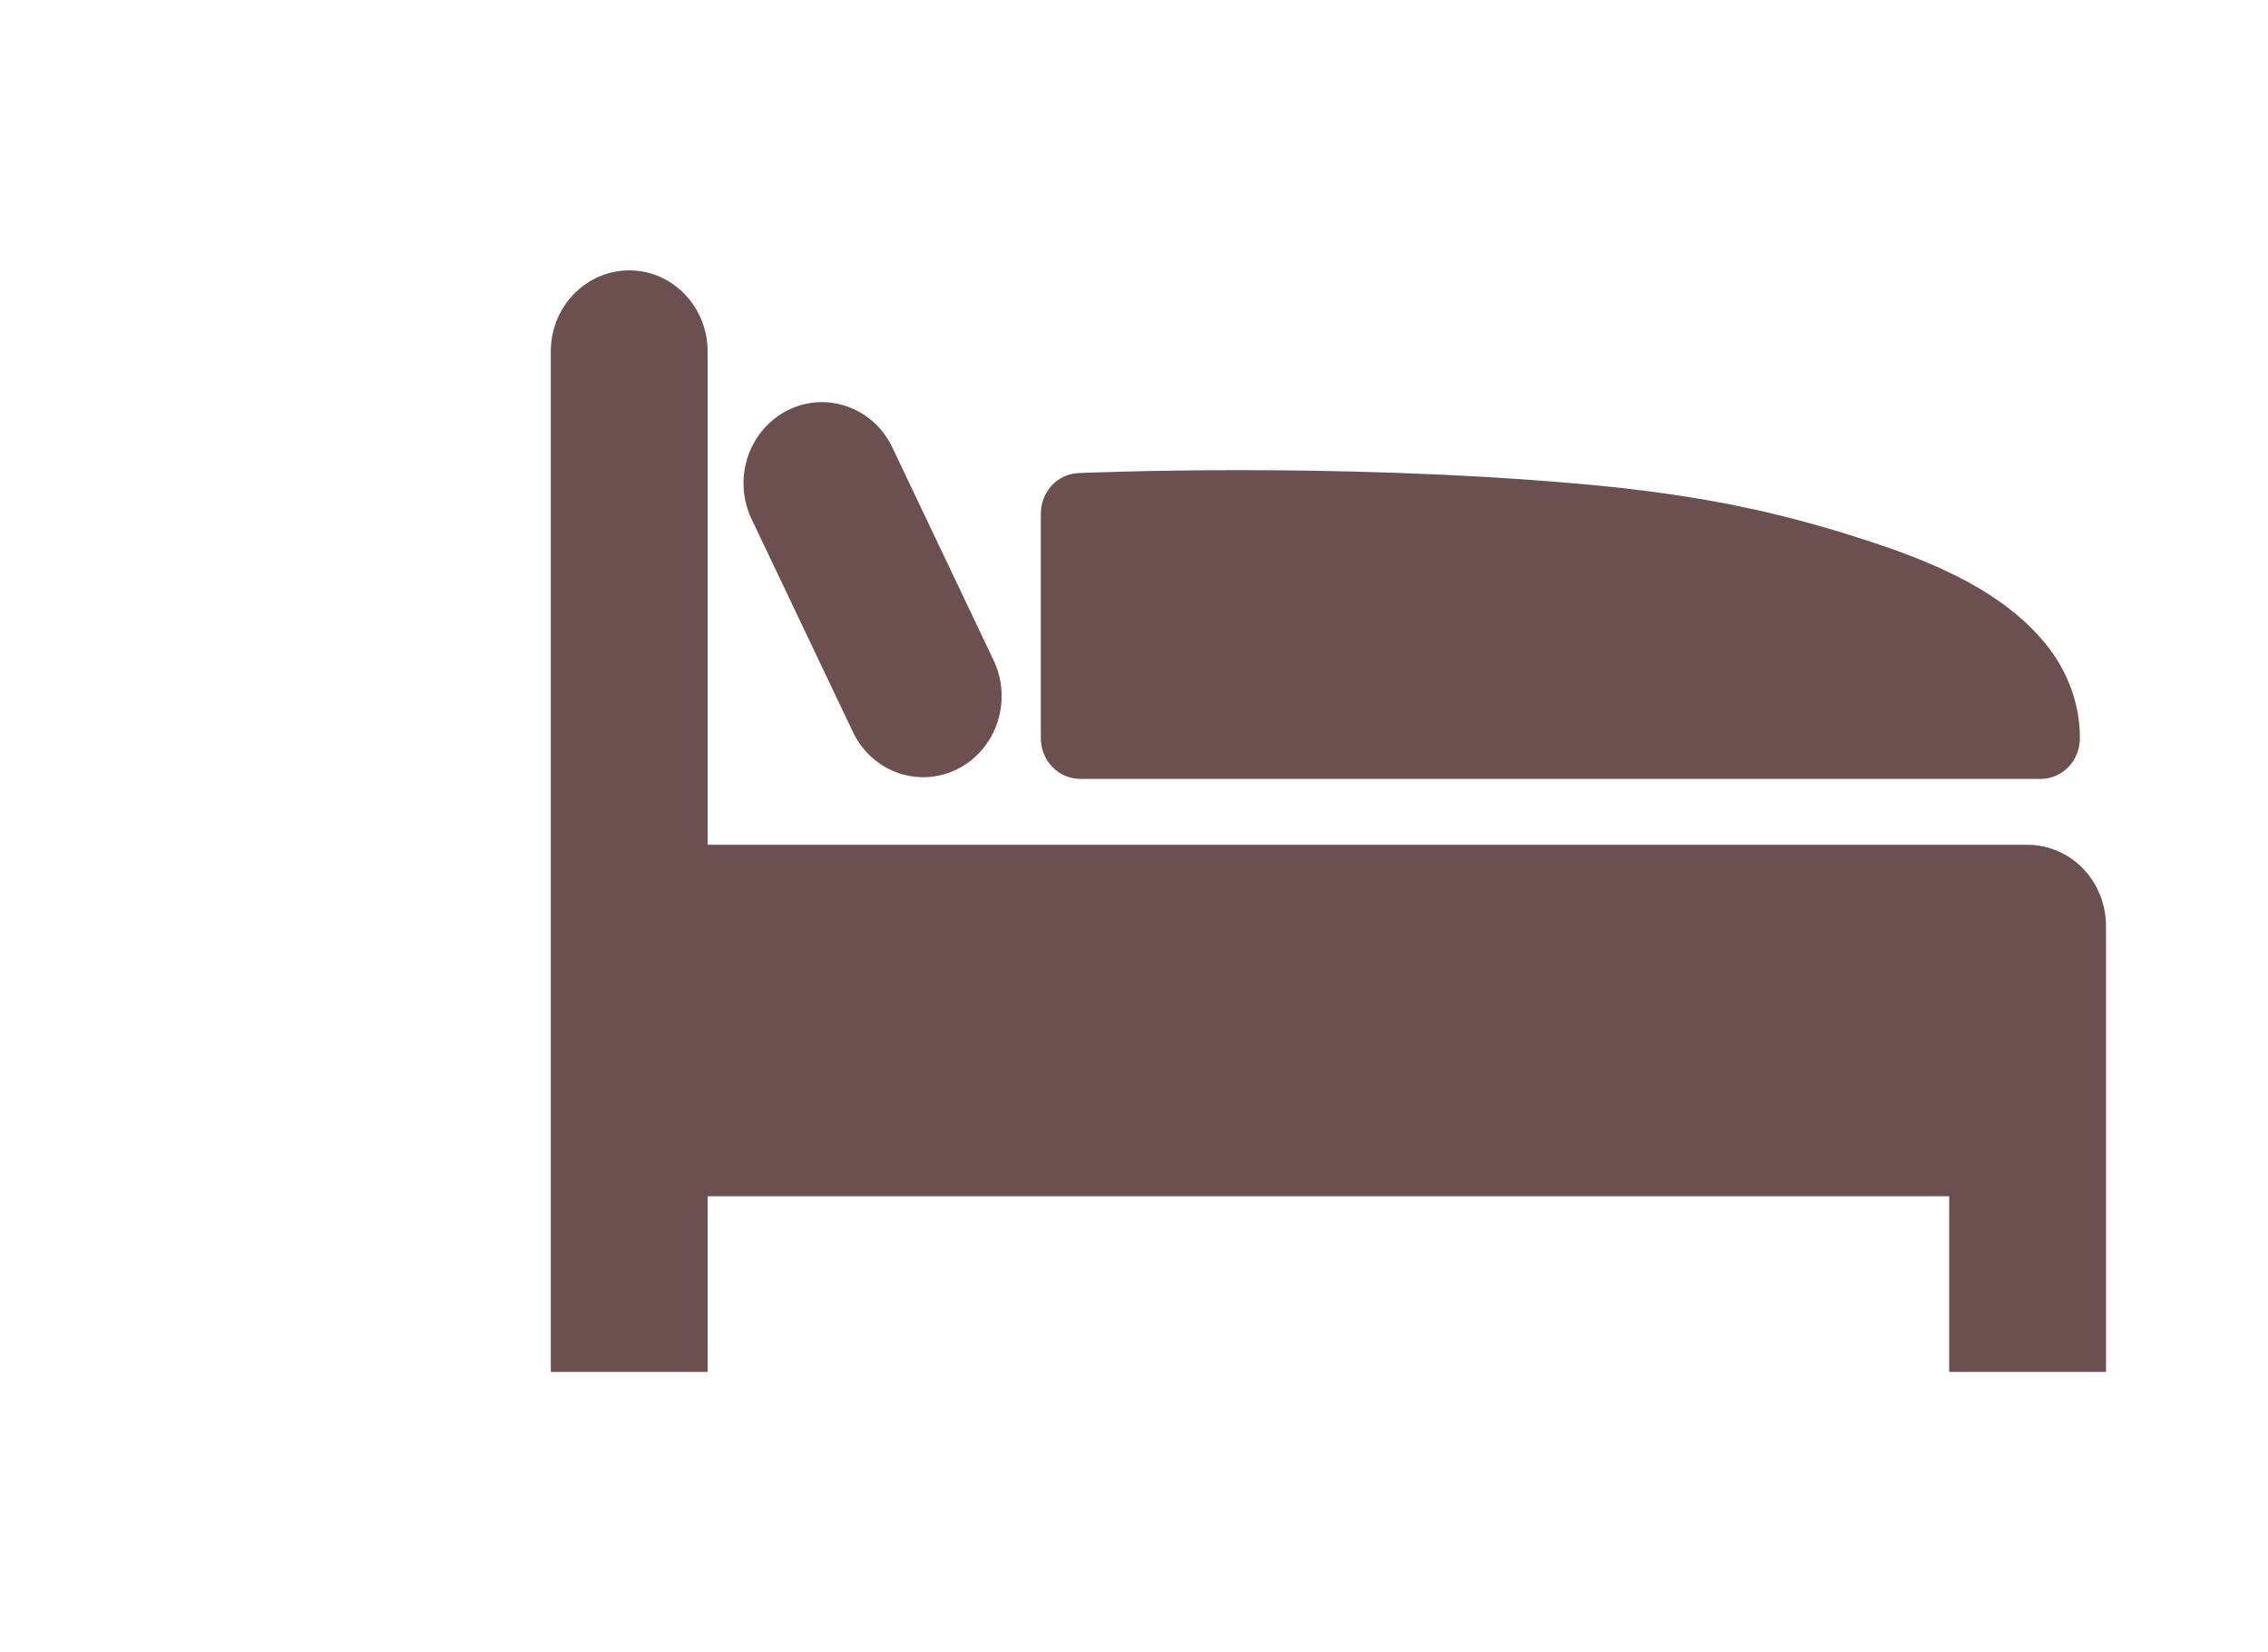
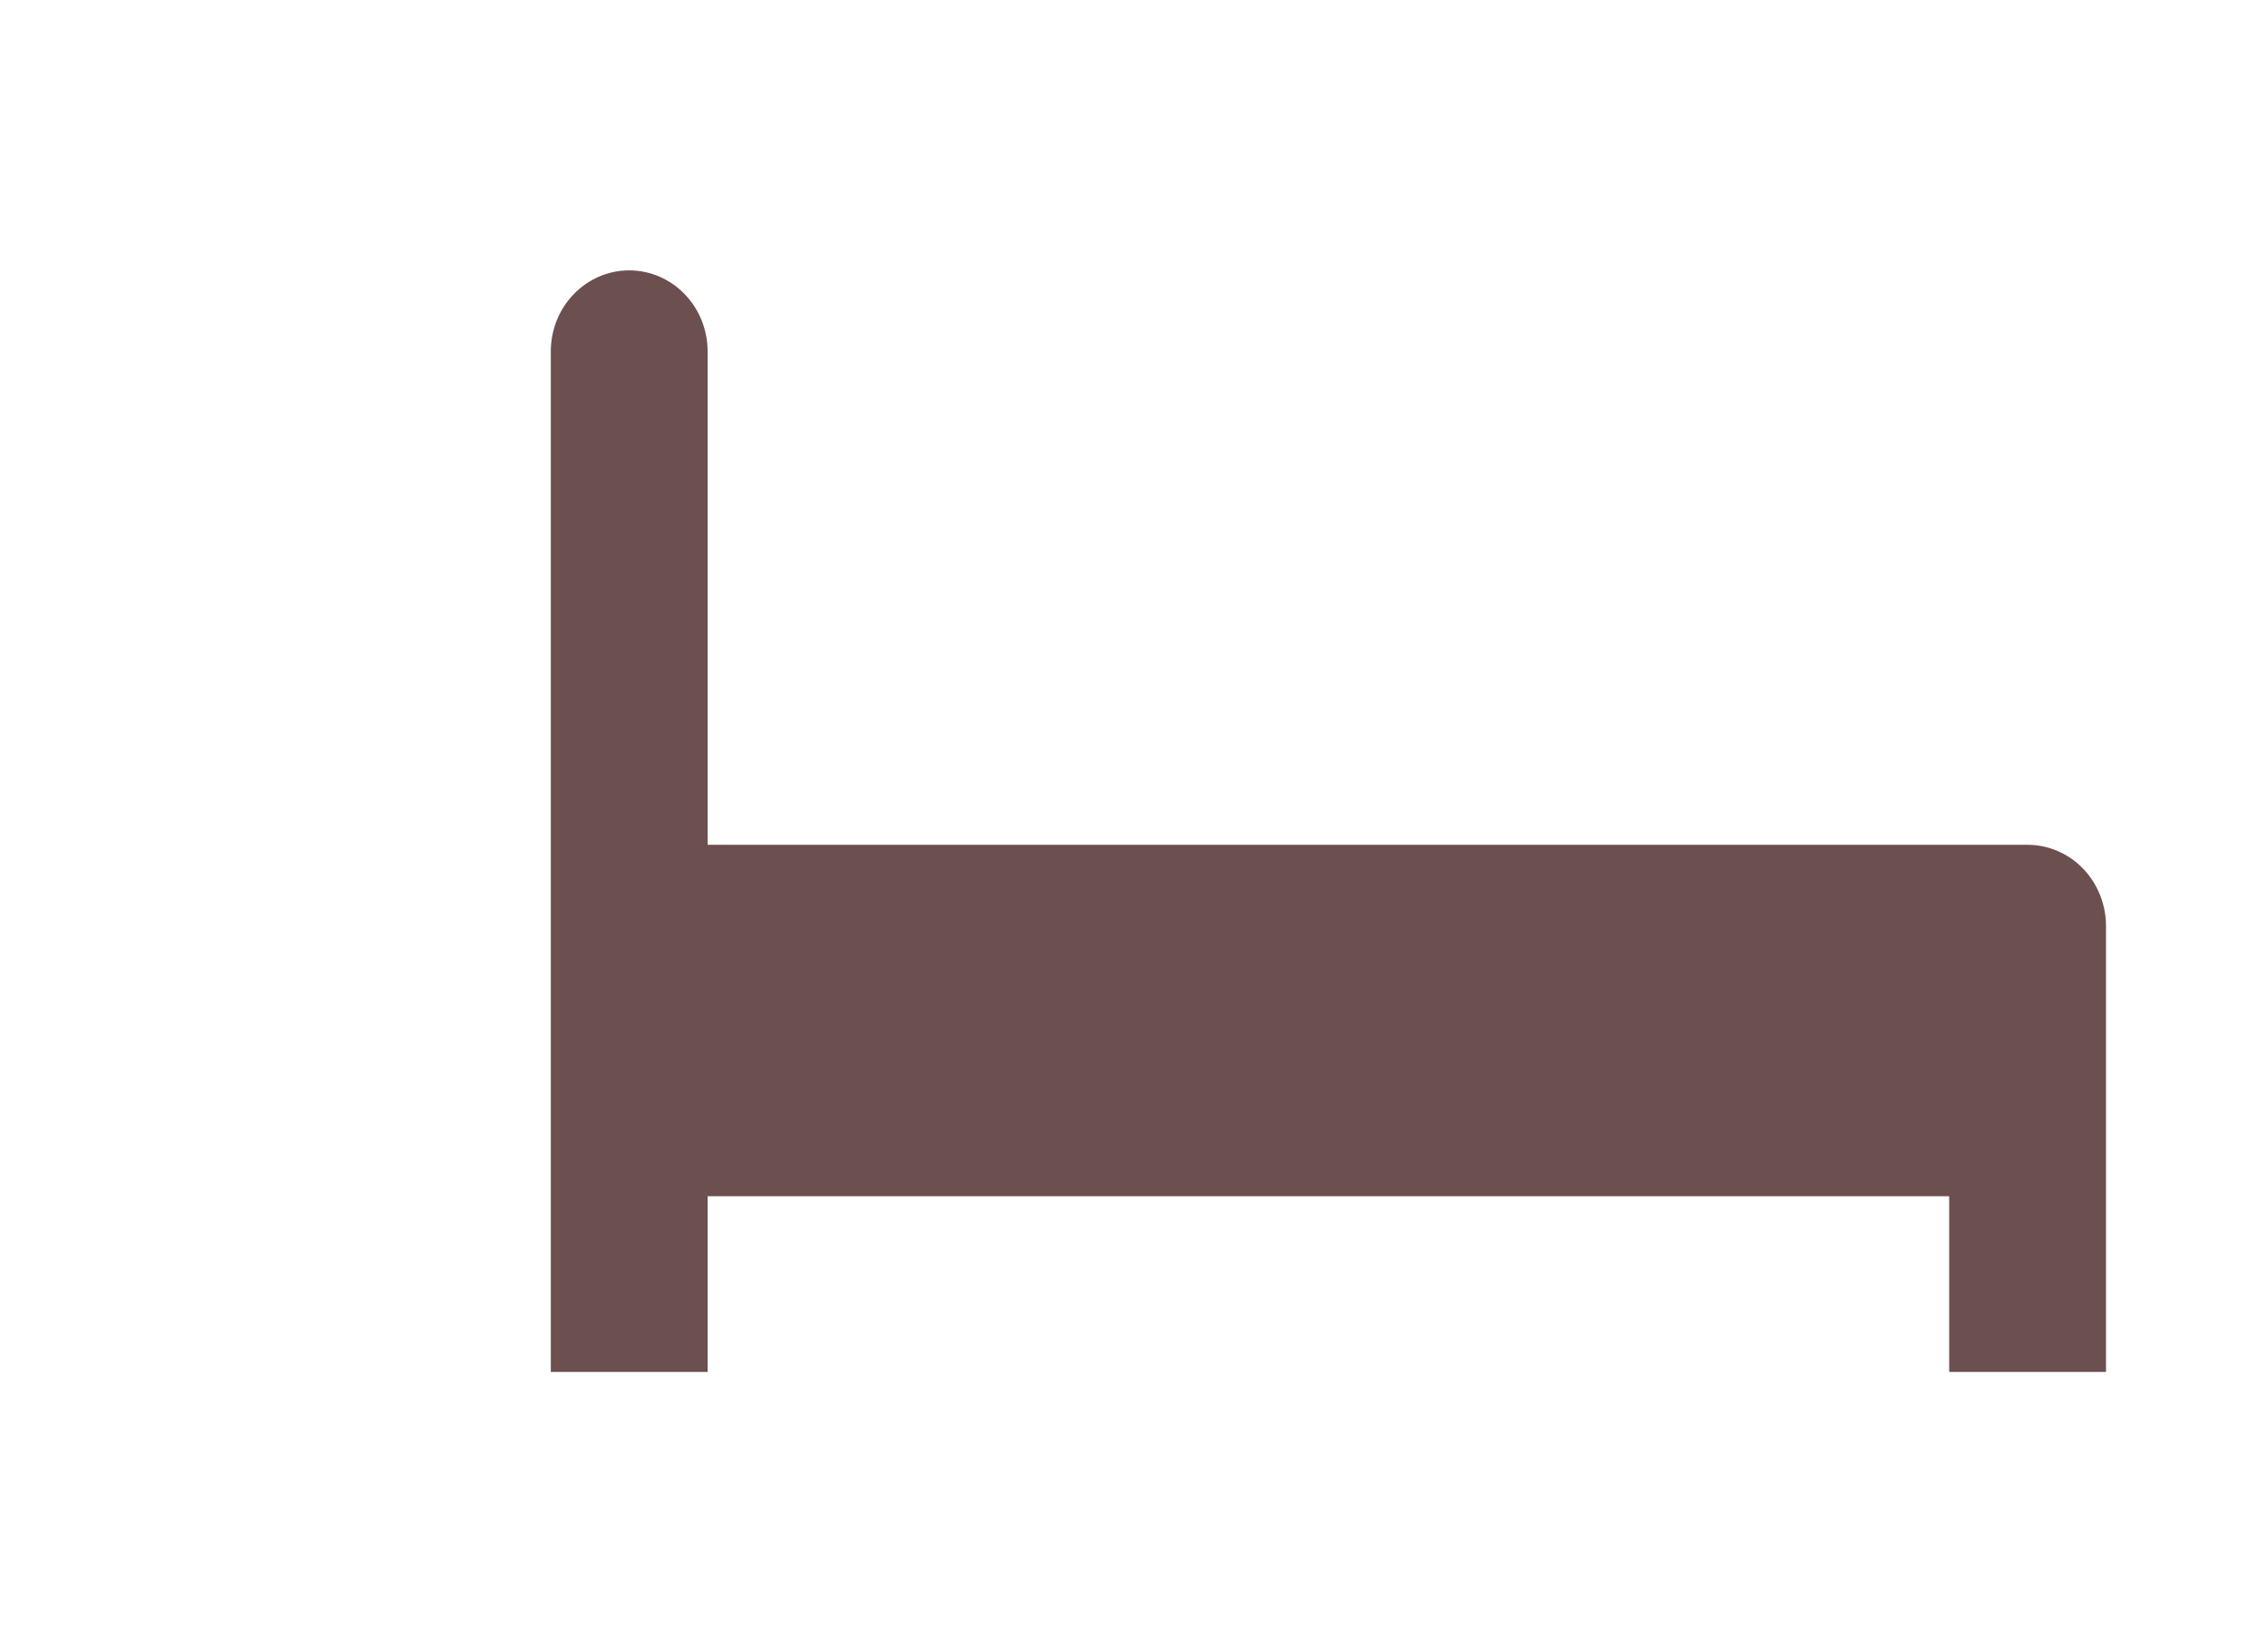
<svg xmlns="http://www.w3.org/2000/svg" width="70" height="51" viewBox="0 0 70 51" fill="none">
  <mask id="mask0_68_343" style="mask-type:alpha" maskUnits="userSpaceOnUse" x="0" y="0" width="70" height="51">
-     <rect y="0.345" width="70" height="50" fill="#D9D9D9" />
-   </mask>
+     </mask>
  <g mask="url(#mask0_68_343)">
</g>
  <g clip-path="url(#clip0_68_343)">
-     <path d="M33.336 24.04H62.984C63.302 24.04 63.613 23.908 63.84 23.674C64.065 23.441 64.194 23.119 64.194 22.789C64.199 21.705 63.797 20.695 63.162 19.904C62.042 18.512 60.331 17.624 58.298 16.91C55.244 15.859 52.596 15.274 48.758 14.934C44.923 14.596 41.117 14.511 38.237 14.511C35.357 14.511 33.295 14.601 33.282 14.601C32.636 14.63 32.125 15.183 32.125 15.851V22.788C32.125 23.118 32.253 23.438 32.48 23.672C32.704 23.907 33.016 24.039 33.335 24.039L33.336 24.04Z" fill="#6C4F4F" />
    <path d="M64.291 26.808C63.842 26.341 63.218 26.074 62.58 26.074H21.84V10.848C21.84 9.465 20.755 8.345 19.42 8.345C18.085 8.345 17 9.465 17 10.848V42.344H21.84V36.92H60.16V42.344H65V28.577C65 27.919 64.742 27.273 64.291 26.808Z" fill="#6C4F4F" />
-     <path d="M26.324 22.59C26.914 23.83 28.364 24.342 29.564 23.73C30.762 23.12 31.256 21.619 30.667 20.38L27.541 13.81C26.951 12.57 25.499 12.059 24.301 12.669C23.101 13.28 22.608 14.781 23.197 16.02L26.324 22.59Z" fill="#6C4F4F" />
  </g>
  <defs>
    <clipPath id="clip0_68_343">
      <rect width="48" height="34" fill="white" transform="translate(17 8.345)" />
    </clipPath>
  </defs>
</svg>